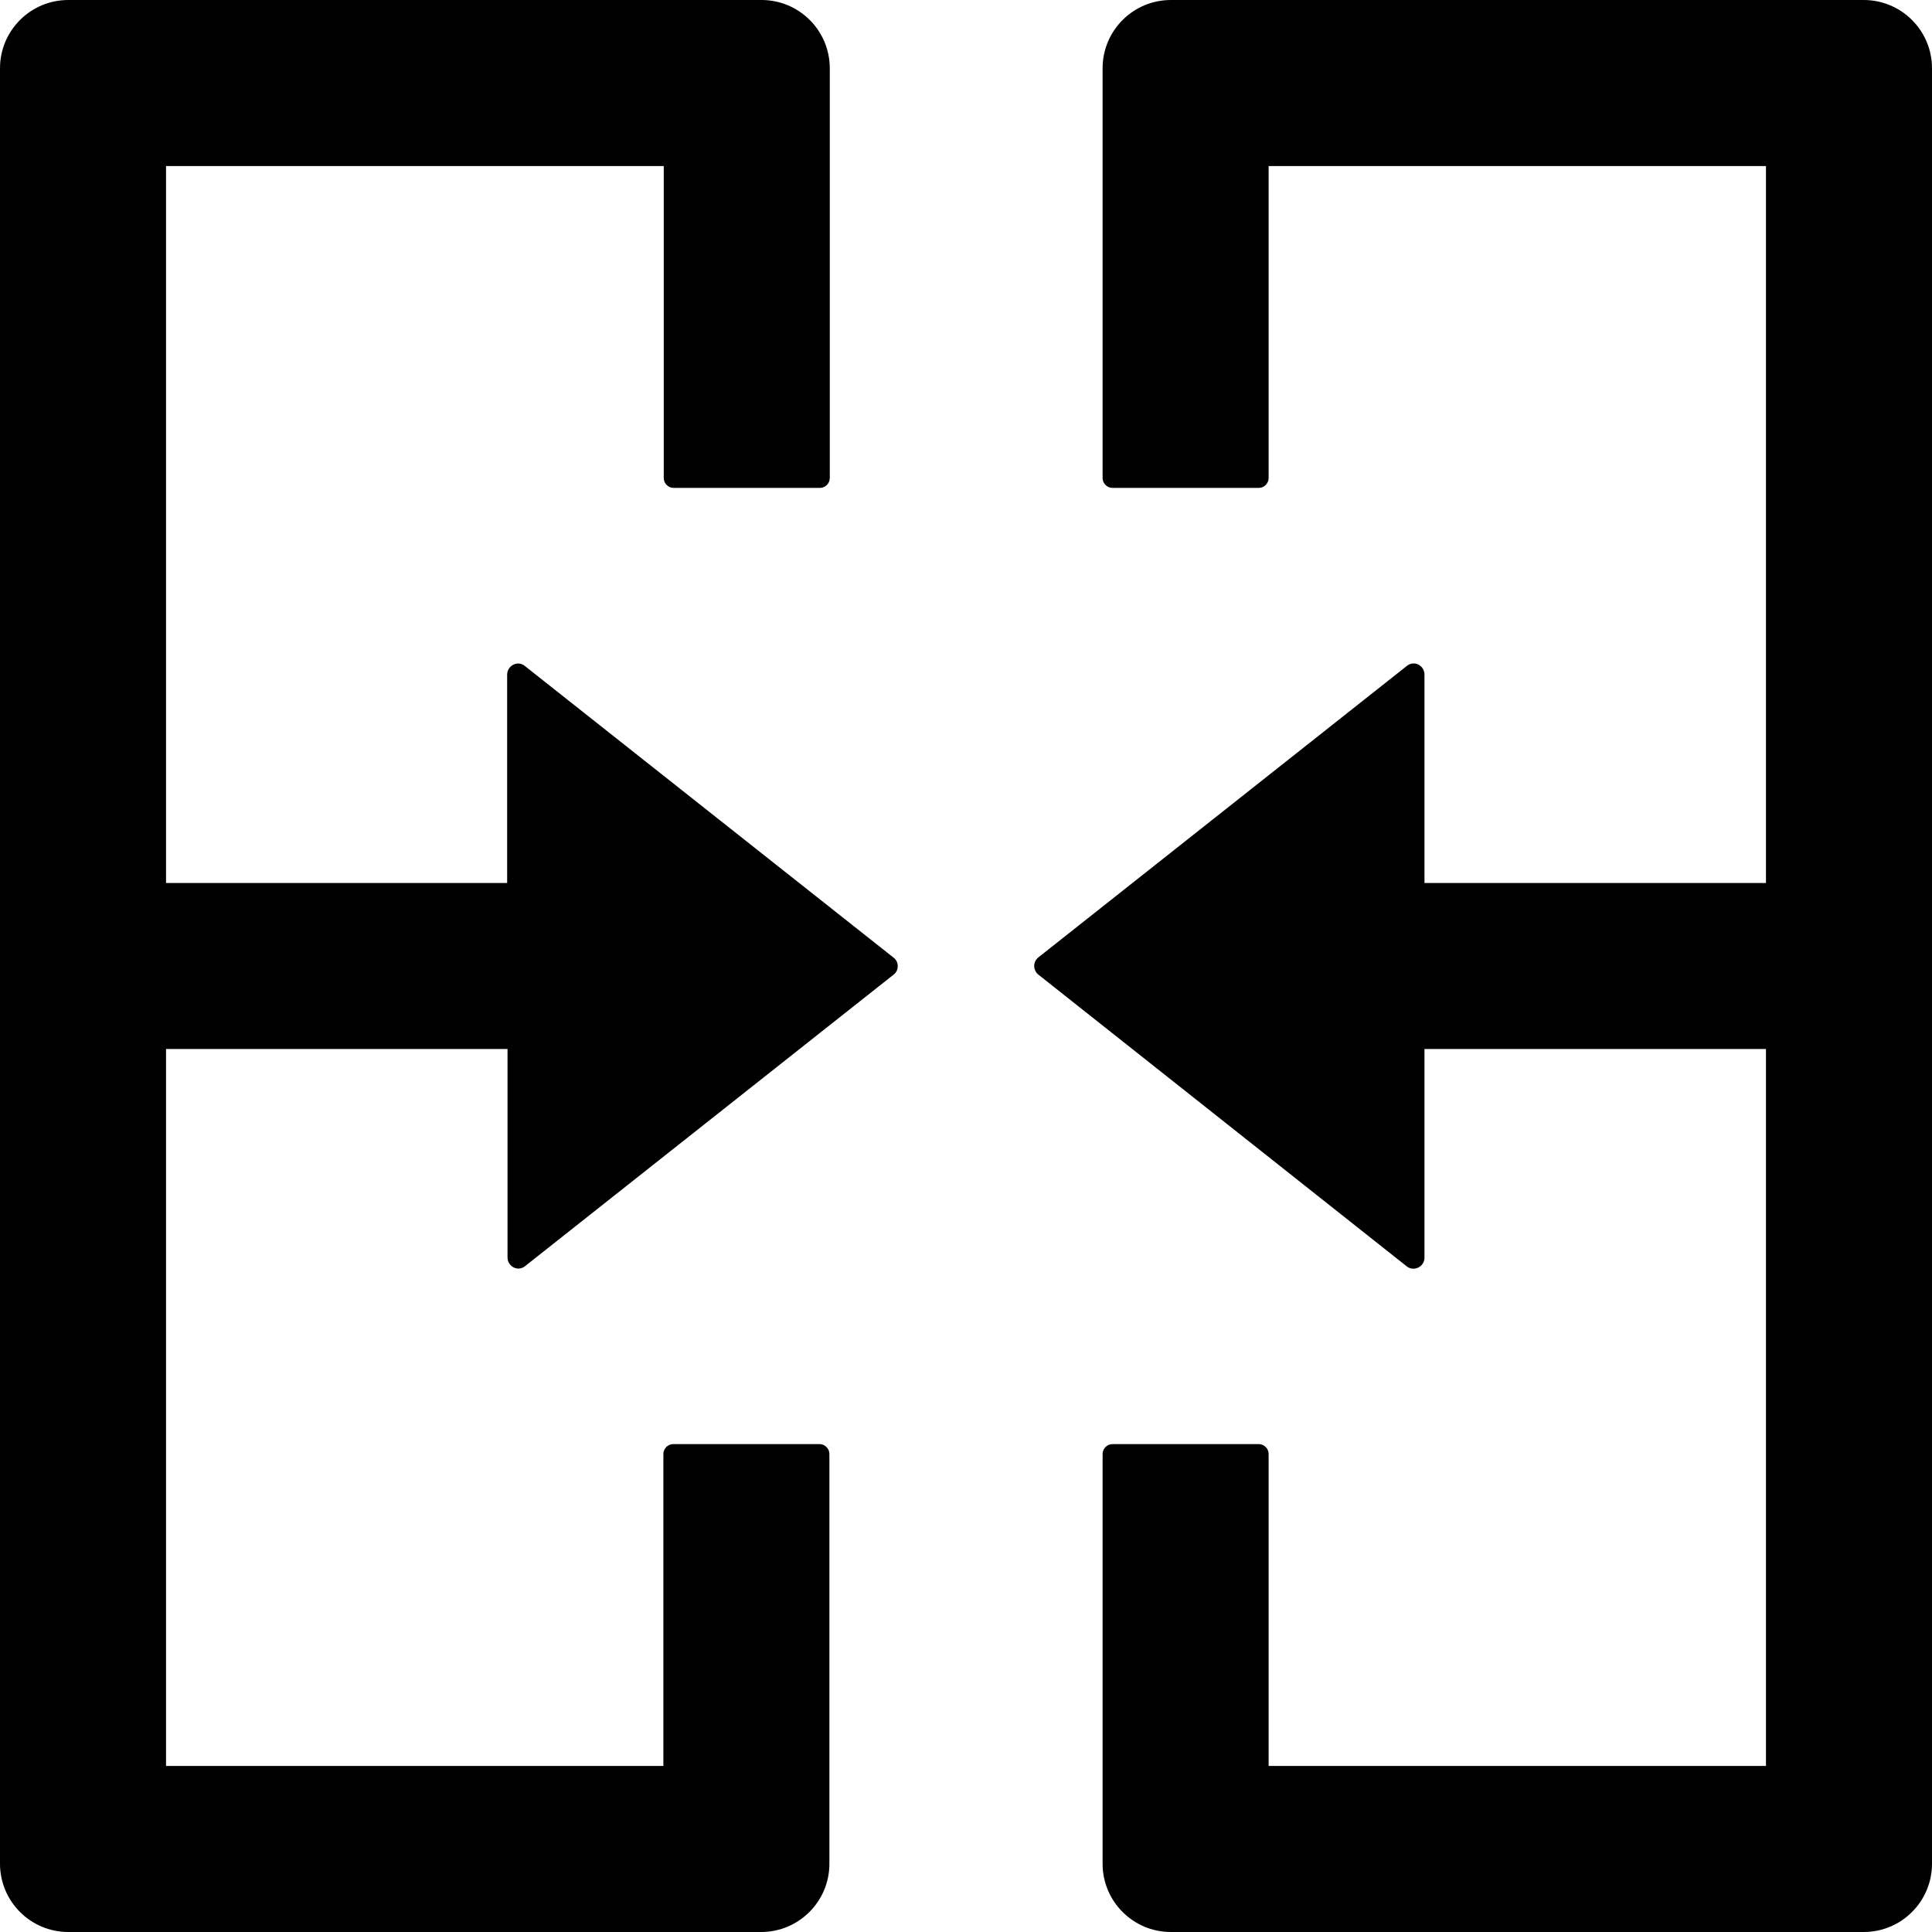
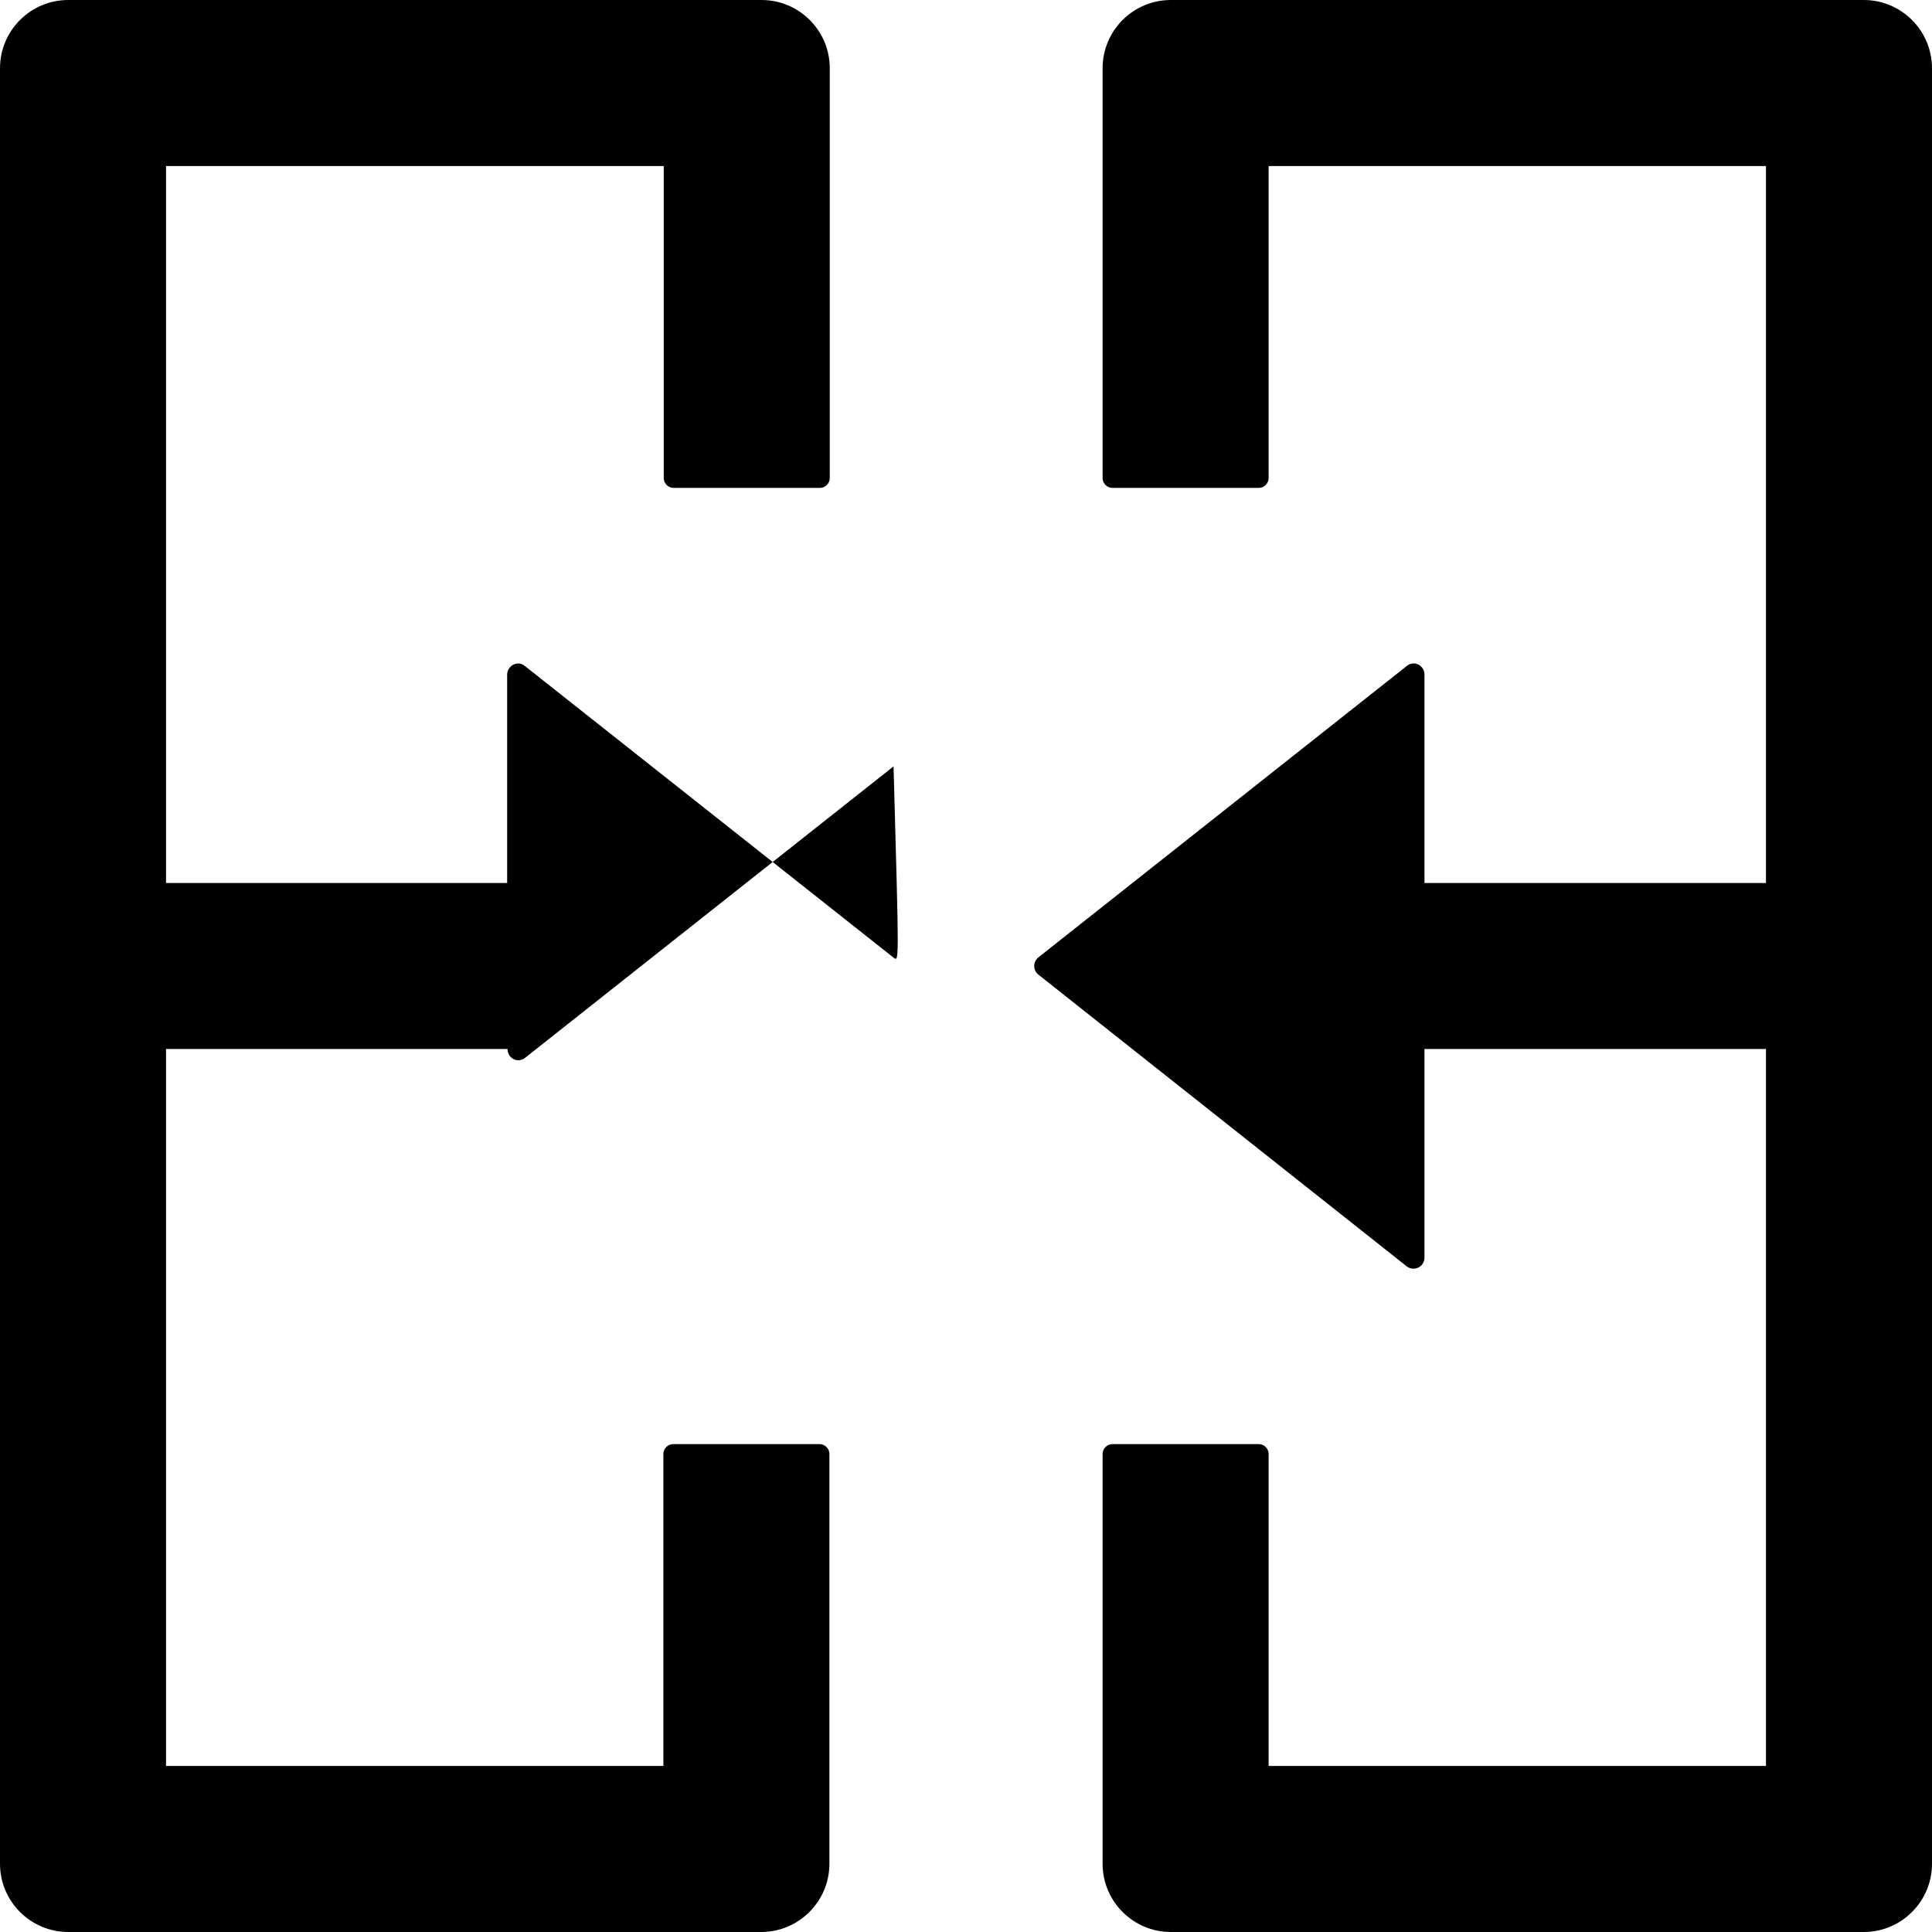
<svg xmlns="http://www.w3.org/2000/svg" version="1.1" id="Layer_1" x="0px" y="0px" viewBox="0 0 512 512" style="enable-background:new 0 0 512 512;" xml:space="preserve">
  <g>
-     <path d="M236.7,253.7l-97.6-77.2c-1.9-1.6-4.7-0.1-4.7,2.3V234H44V44h131.9v82.7c0,1.4,1.2,2.6,2.6,2.6h38.8c1.4,0,2.6-1.2,2.6-2.6   V18.1c0-10-8.1-18.1-18.1-18.1H18.1C8.1,0,0,8.1,0,18.1v475.8c0,10,8.1,18.1,18.1,18.1h183.6c10,0,18.1-8.1,18.1-18.1V385.3   c0-1.4-1.2-2.6-2.6-2.6h-38.8c-1.4,0-2.6,1.2-2.6,2.6V468H44V278h90.5v55.2c0,2.5,2.8,3.9,4.7,2.3l97.6-77.2   C238.3,257.2,238.3,254.8,236.7,253.7z M493.9,0H310.3c-10,0-18.1,8.1-18.1,18.1v108.6c0,1.4,1.2,2.6,2.6,2.6h38.8   c1.4,0,2.6-1.2,2.6-2.6V44H468V234h-90.5v-55.2c0-2.5-2.8-3.9-4.7-2.3l-97.6,77.2c-1.5,1.2-1.5,3.4,0,4.6l97.6,77.3   c1.9,1.5,4.7,0.1,4.7-2.3V278H468V468H336.2v-82.7c0-1.4-1.2-2.6-2.6-2.6h-38.8c-1.4,0-2.6,1.2-2.6,2.6v108.6   c0,10,8.1,18.1,18.1,18.1h183.6c10,0,18.1-8.1,18.1-18.1V18.1C512,8.1,503.9,0,493.9,0z" />
+     <path d="M236.7,253.7l-97.6-77.2c-1.9-1.6-4.7-0.1-4.7,2.3V234H44V44h131.9v82.7c0,1.4,1.2,2.6,2.6,2.6h38.8c1.4,0,2.6-1.2,2.6-2.6   V18.1c0-10-8.1-18.1-18.1-18.1H18.1C8.1,0,0,8.1,0,18.1v475.8c0,10,8.1,18.1,18.1,18.1h183.6c10,0,18.1-8.1,18.1-18.1V385.3   c0-1.4-1.2-2.6-2.6-2.6h-38.8c-1.4,0-2.6,1.2-2.6,2.6V468H44V278h90.5c0,2.5,2.8,3.9,4.7,2.3l97.6-77.2   C238.3,257.2,238.3,254.8,236.7,253.7z M493.9,0H310.3c-10,0-18.1,8.1-18.1,18.1v108.6c0,1.4,1.2,2.6,2.6,2.6h38.8   c1.4,0,2.6-1.2,2.6-2.6V44H468V234h-90.5v-55.2c0-2.5-2.8-3.9-4.7-2.3l-97.6,77.2c-1.5,1.2-1.5,3.4,0,4.6l97.6,77.3   c1.9,1.5,4.7,0.1,4.7-2.3V278H468V468H336.2v-82.7c0-1.4-1.2-2.6-2.6-2.6h-38.8c-1.4,0-2.6,1.2-2.6,2.6v108.6   c0,10,8.1,18.1,18.1,18.1h183.6c10,0,18.1-8.1,18.1-18.1V18.1C512,8.1,503.9,0,493.9,0z" />
  </g>
</svg>